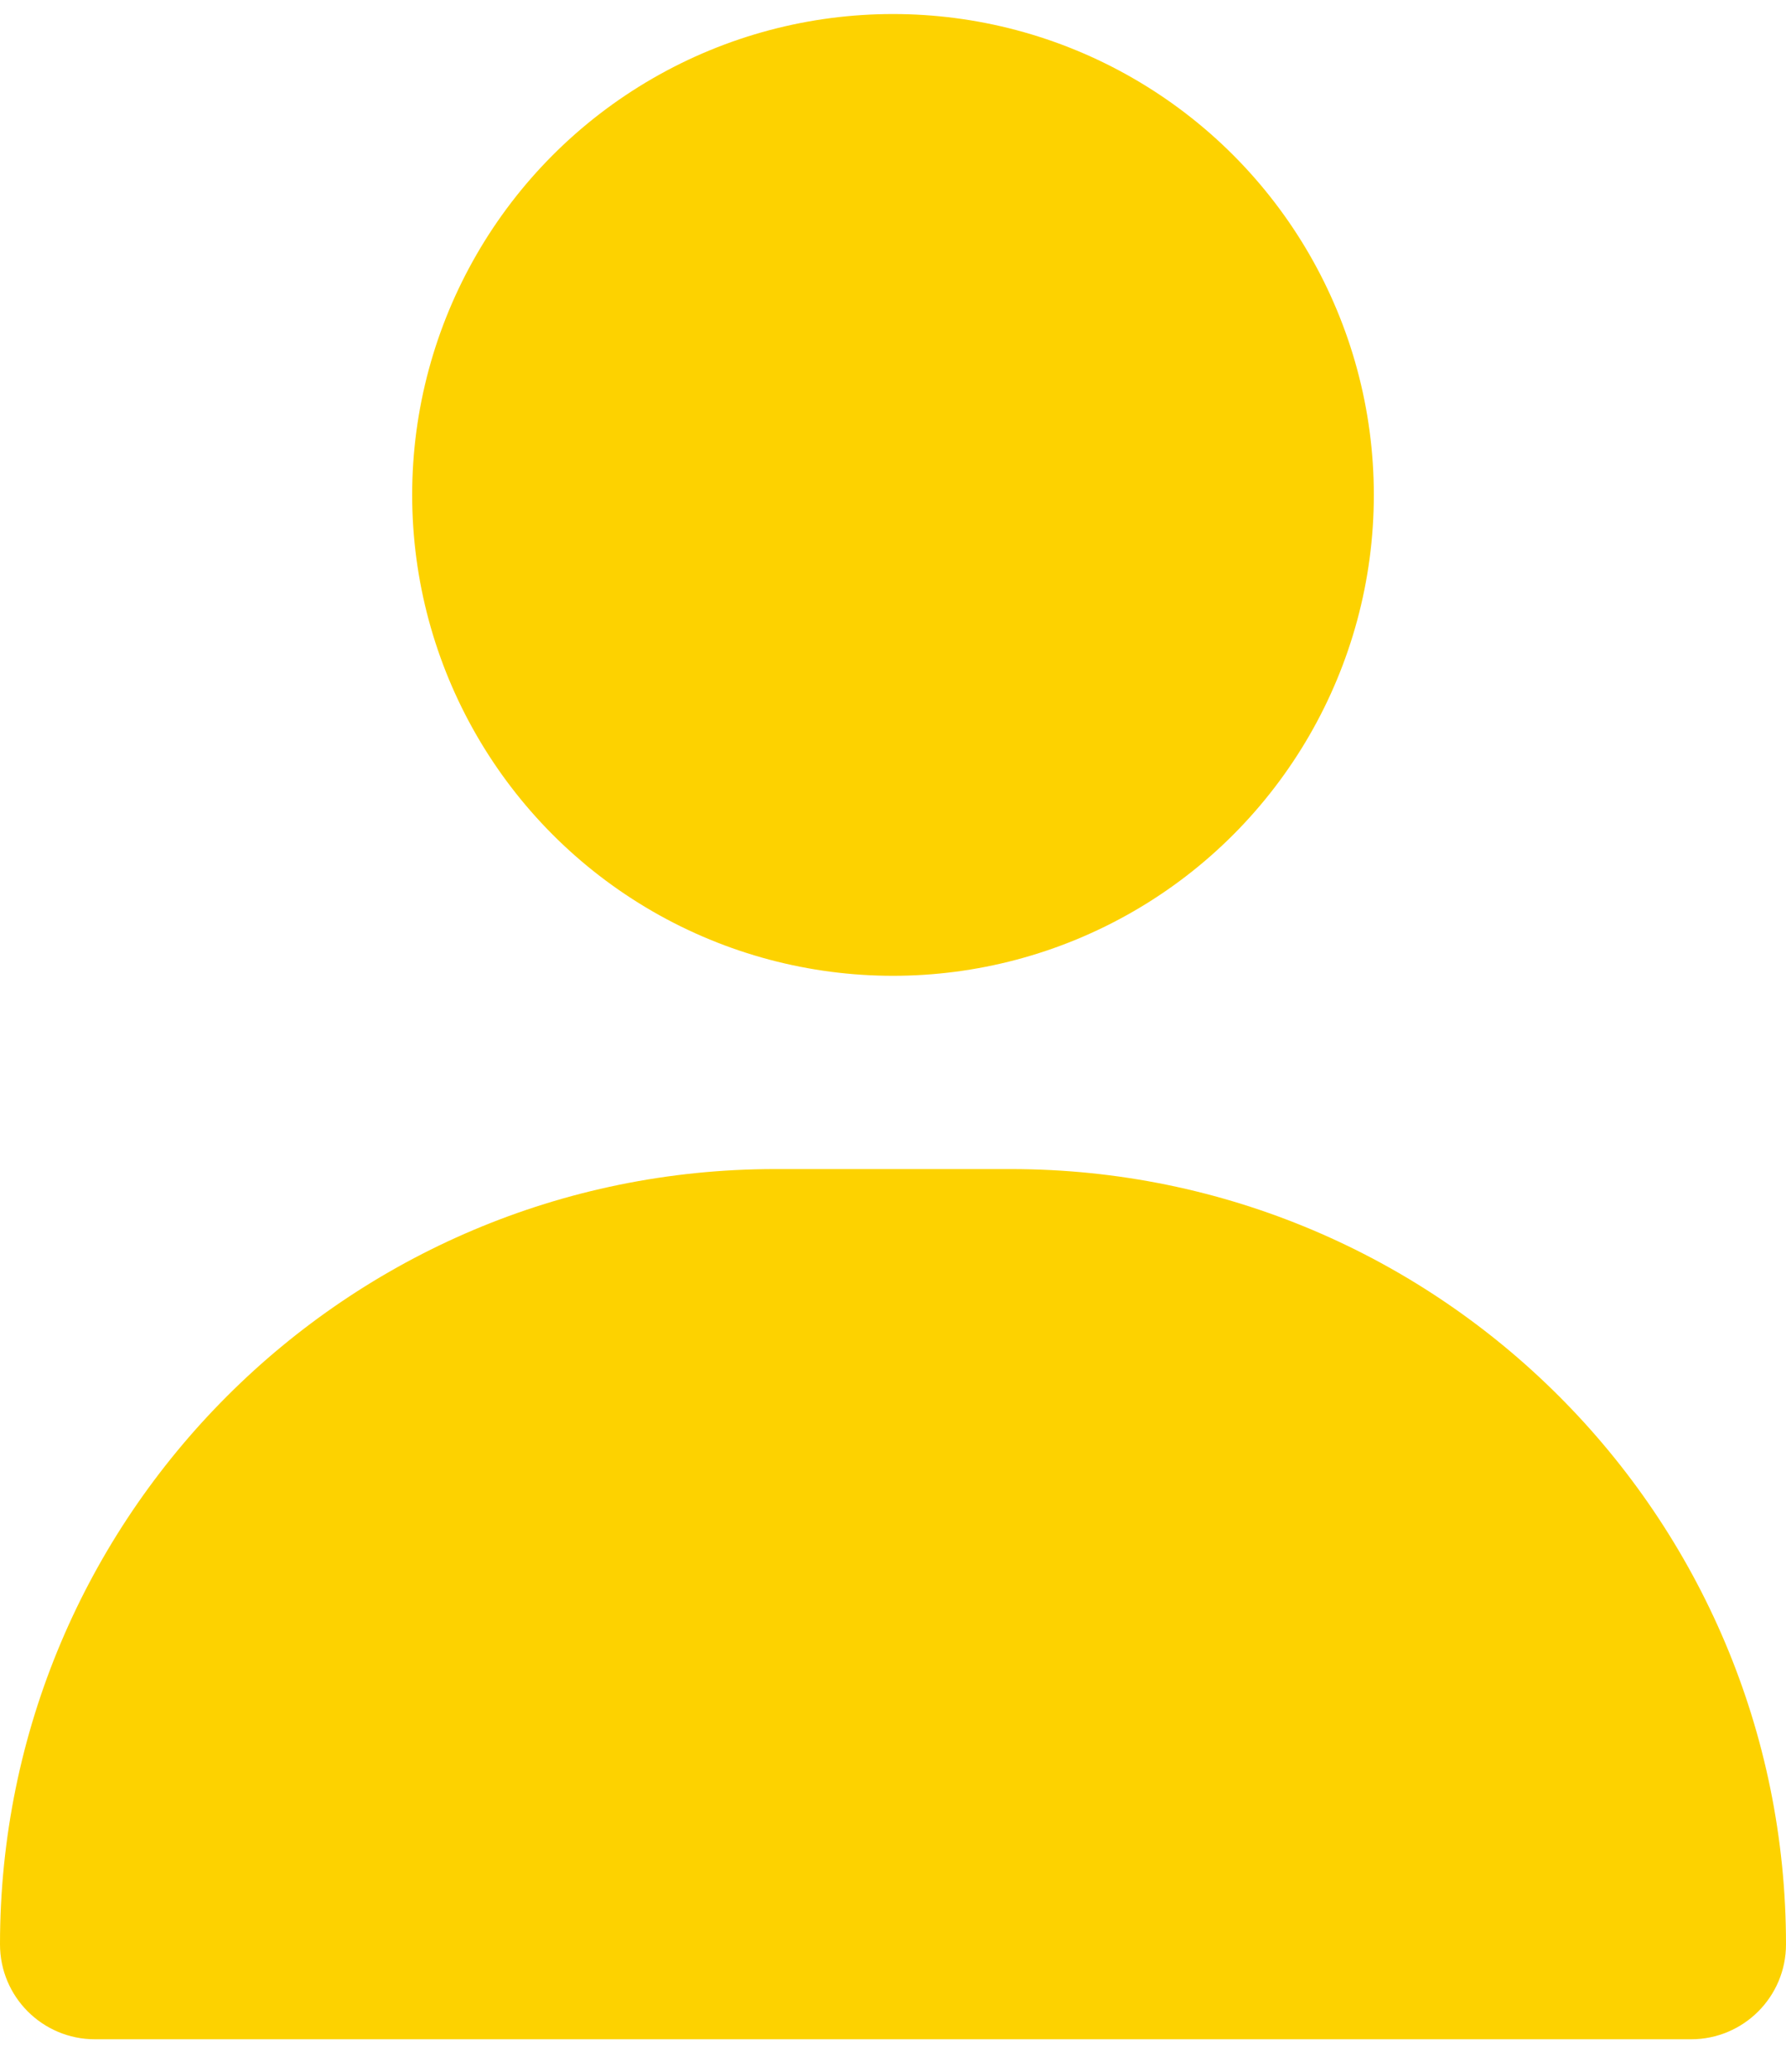
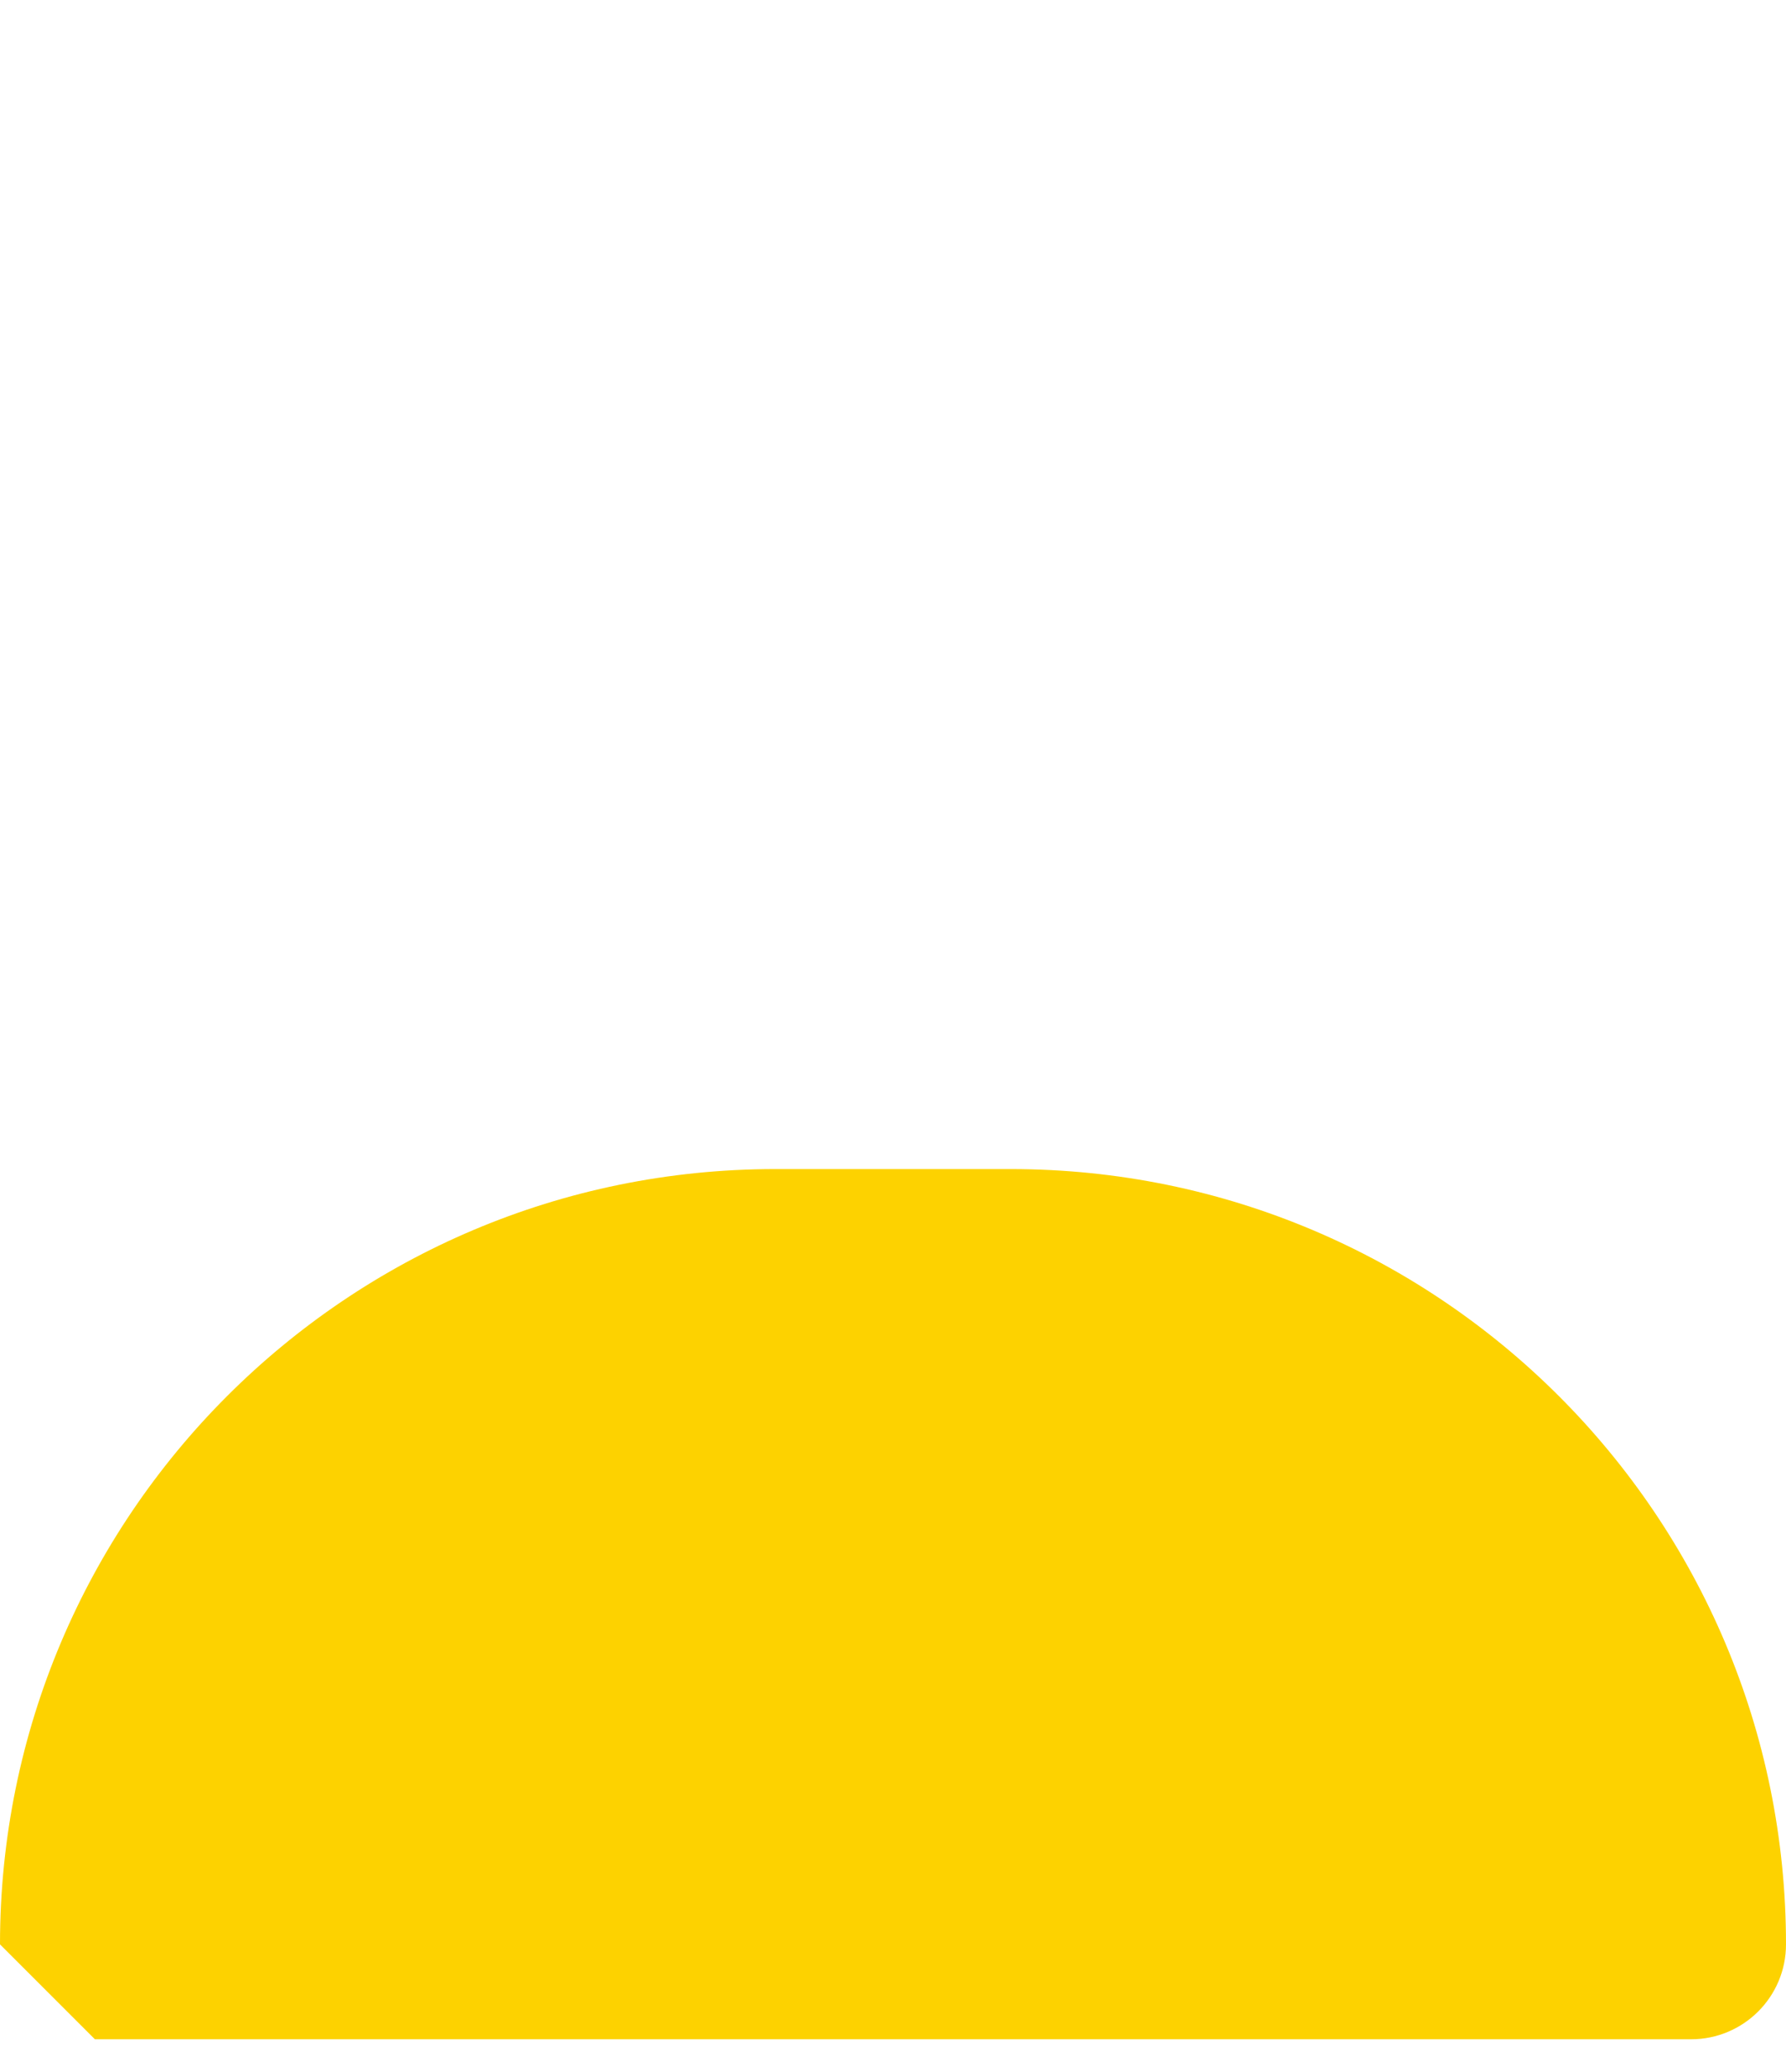
<svg xmlns="http://www.w3.org/2000/svg" width="50" height="58" viewBox="0 0 50 58" fill="none">
-   <circle cx="25" cy="13.854" r="13.461" fill="#FDD200" />
-   <path d="M0 54.427C0 42.441 9.716 32.725 21.702 32.725H28.298C40.284 32.725 50 42.441 50 54.427C50 55.895 48.81 57.084 47.343 57.084H2.657C1.19 57.084 0 55.895 0 54.427Z" fill="#FDD200" />
+   <path d="M0 54.427C0 42.441 9.716 32.725 21.702 32.725H28.298C40.284 32.725 50 42.441 50 54.427C50 55.895 48.81 57.084 47.343 57.084H2.657Z" fill="#FDD200" />
</svg>